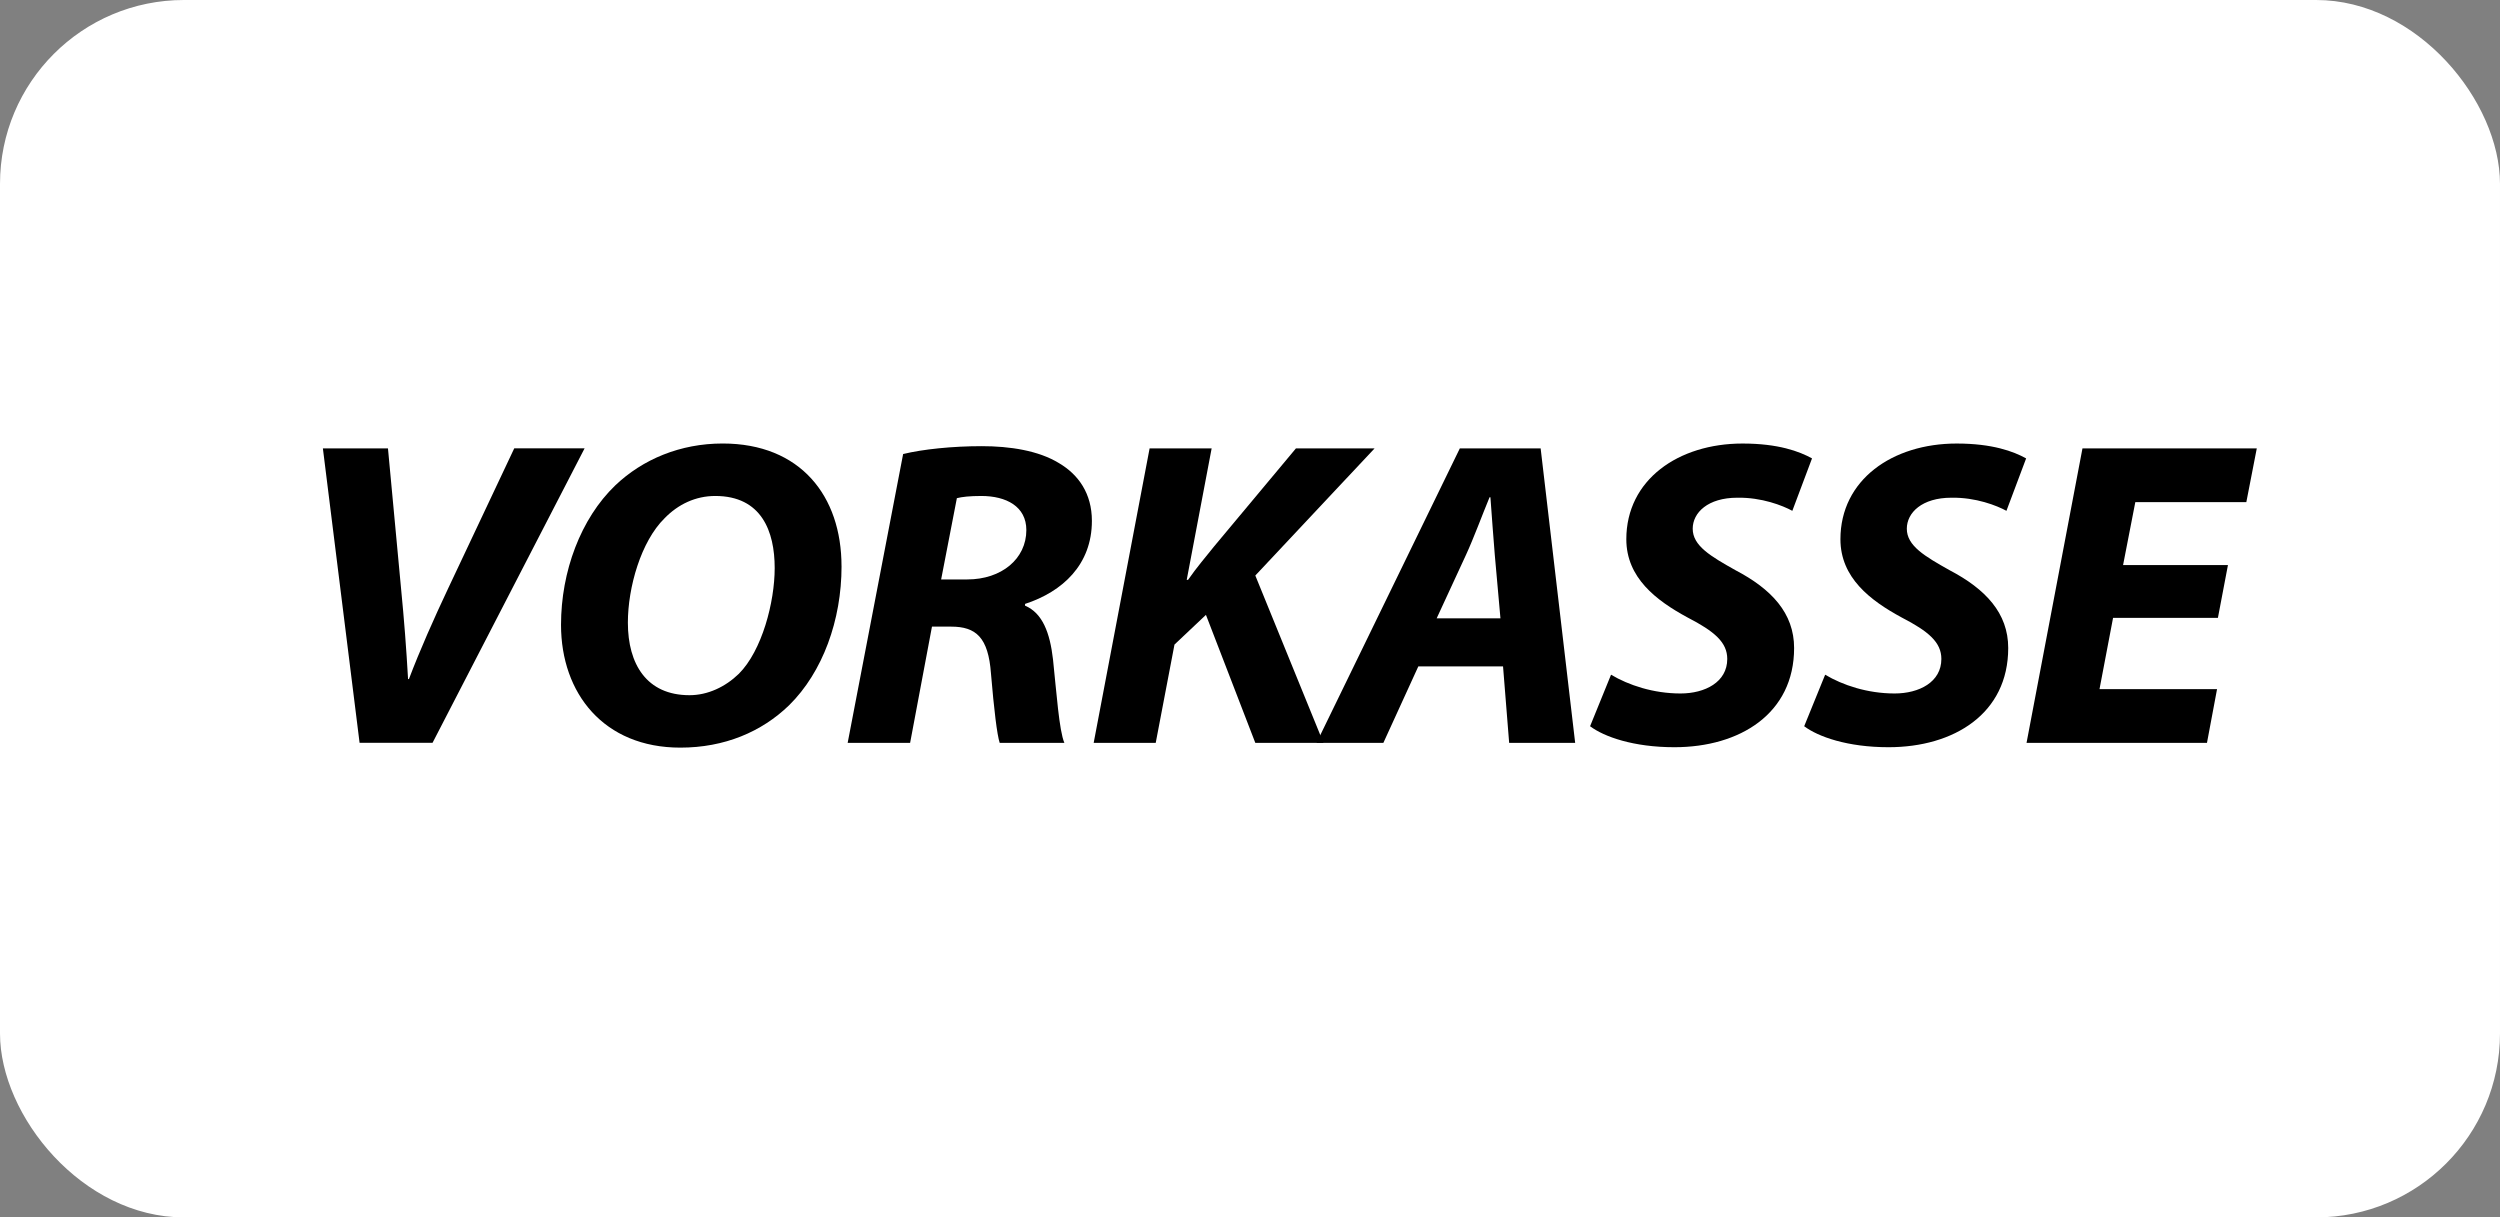
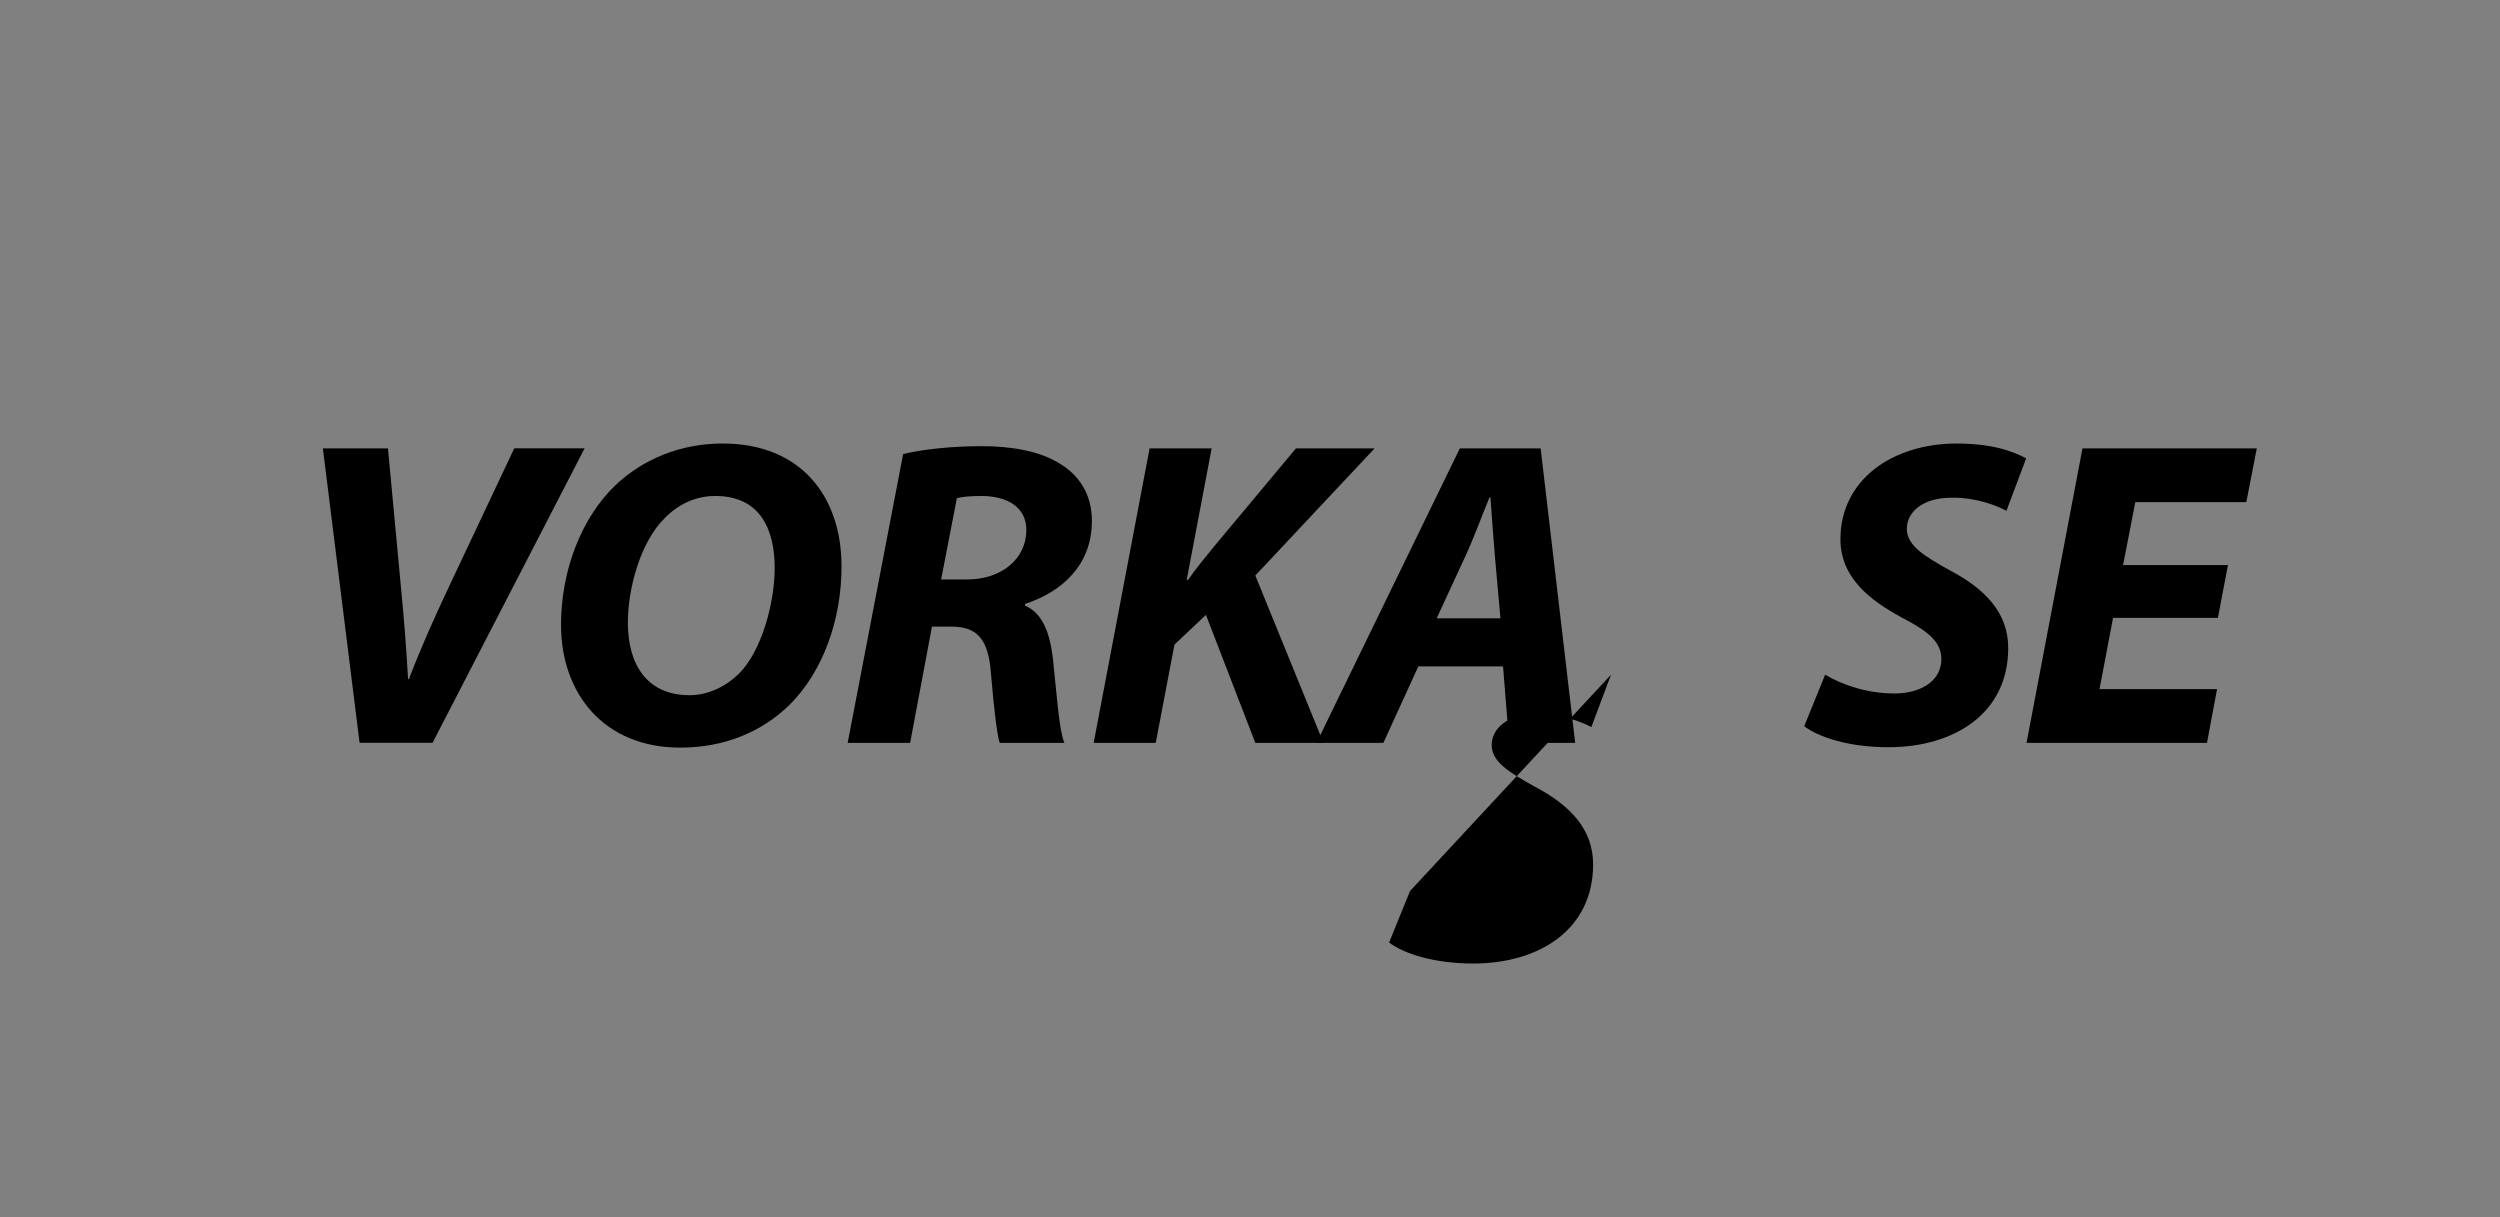
<svg xmlns="http://www.w3.org/2000/svg" id="uuid-d18e1bfe-6851-4e40-8a29-a0c52546c9eb" width="85.821" height="41.791" viewBox="0 0 85.821 41.791">
  <rect x="0" y="0" width="85.821" height="41.791" fill="#808080" stroke="none" />
  <defs>
    <style>.uuid-f1adc941-fc2b-4f58-9ed7-c018873680d9{fill:#fff;}</style>
  </defs>
  <g id="uuid-bed568a7-2cd2-42e3-a9ed-ea6cc5f3937b">
    <g>
-       <rect class="uuid-f1adc941-fc2b-4f58-9ed7-c018873680d9" width="85.821" height="41.791" rx="6.313" ry="6.313" />
      <g>
        <path d="m12.344,25.501l-1.26-10.109h2.234l.45,4.814c.105,1.065.18,2.055.24,3.105h.03c.375-.99.855-2.07,1.35-3.12l2.265-4.8h2.415l-5.22,10.109h-2.505Z" />
        <path d="m28.889,19.441c0,1.845-.644,3.63-1.8,4.769-.945.915-2.22,1.455-3.735,1.455-2.625,0-4.095-1.86-4.095-4.215,0-1.83.675-3.645,1.86-4.785.944-.9,2.234-1.44,3.689-1.44,2.67,0,4.08,1.8,4.08,4.215Zm-6.075-1.65c-.81.795-1.26,2.37-1.26,3.584,0,1.425.645,2.49,2.115,2.49.63,0,1.23-.285,1.695-.735.795-.795,1.23-2.459,1.23-3.629,0-1.26-.45-2.475-2.04-2.475-.675,0-1.274.285-1.74.765Z" />
        <path d="m31.003,15.586c.676-.165,1.695-.27,2.7-.27.96,0,1.95.15,2.655.585.66.39,1.125,1.035,1.125,1.98,0,1.5-1.005,2.43-2.295,2.85v.06c.6.255.855.93.96,1.845.12,1.125.21,2.445.39,2.865h-2.22c-.09-.27-.195-1.14-.3-2.385-.09-1.23-.511-1.605-1.365-1.605h-.66l-.75,3.99h-2.144l1.904-9.915Zm1.306,4.305h.899c1.17,0,2.025-.705,2.025-1.695,0-.81-.69-1.17-1.545-1.17-.405,0-.66.03-.84.075l-.54,2.79Z" />
        <path d="m39.464,15.392h2.13l-.856,4.515h.045c.301-.435.615-.795.9-1.155l2.805-3.36h2.7l-4.095,4.365,2.34,5.745h-2.34l-1.695-4.395-1.08,1.02-.644,3.375h-2.13l1.92-10.109Z" />
        <path d="m48.689,22.876l-1.2,2.625h-2.295l4.92-10.109h2.774l1.185,10.109h-2.266l-.21-2.625h-2.909Zm2.819-1.65l-.194-2.175c-.046-.555-.105-1.365-.15-1.98h-.03c-.255.615-.54,1.395-.81,1.98l-1.005,2.175h2.189Z" />
-         <path d="m55.304,23.161c.601.36,1.455.645,2.385.645.841,0,1.605-.39,1.605-1.185,0-.57-.435-.945-1.365-1.425-1.08-.585-2.1-1.365-2.1-2.685,0-2.04,1.785-3.285,3.989-3.285,1.23,0,1.95.27,2.386.51l-.676,1.8c-.33-.18-1.05-.465-1.89-.45-1.005,0-1.53.51-1.53,1.065,0,.585.615.945,1.471,1.425,1.23.645,2.01,1.47,2.01,2.67,0,2.25-1.86,3.405-4.11,3.405-1.409,0-2.414-.36-2.894-.72l.72-1.77Z" />
+         <path d="m55.304,23.161l-.676,1.8c-.33-.18-1.05-.465-1.89-.45-1.005,0-1.53.51-1.53,1.065,0,.585.615.945,1.471,1.425,1.23.645,2.01,1.47,2.01,2.67,0,2.25-1.86,3.405-4.11,3.405-1.409,0-2.414-.36-2.894-.72l.72-1.77Z" />
        <path d="m62.654,23.161c.601.36,1.455.645,2.385.645.841,0,1.605-.39,1.605-1.185,0-.57-.435-.945-1.365-1.425-1.08-.585-2.1-1.365-2.1-2.685,0-2.04,1.785-3.285,3.989-3.285,1.23,0,1.95.27,2.386.51l-.676,1.8c-.33-.18-1.05-.465-1.89-.45-1.005,0-1.53.51-1.53,1.065,0,.585.615.945,1.471,1.425,1.23.645,2.01,1.47,2.01,2.67,0,2.25-1.86,3.405-4.11,3.405-1.409,0-2.414-.36-2.894-.72l.72-1.77Z" />
        <path d="m76.138,21.211h-3.6l-.465,2.445h4.035l-.346,1.845h-6.194l1.92-10.109h5.984l-.359,1.845h-3.811l-.42,2.16h3.6l-.345,1.815Z" />
      </g>
    </g>
  </g>
</svg>